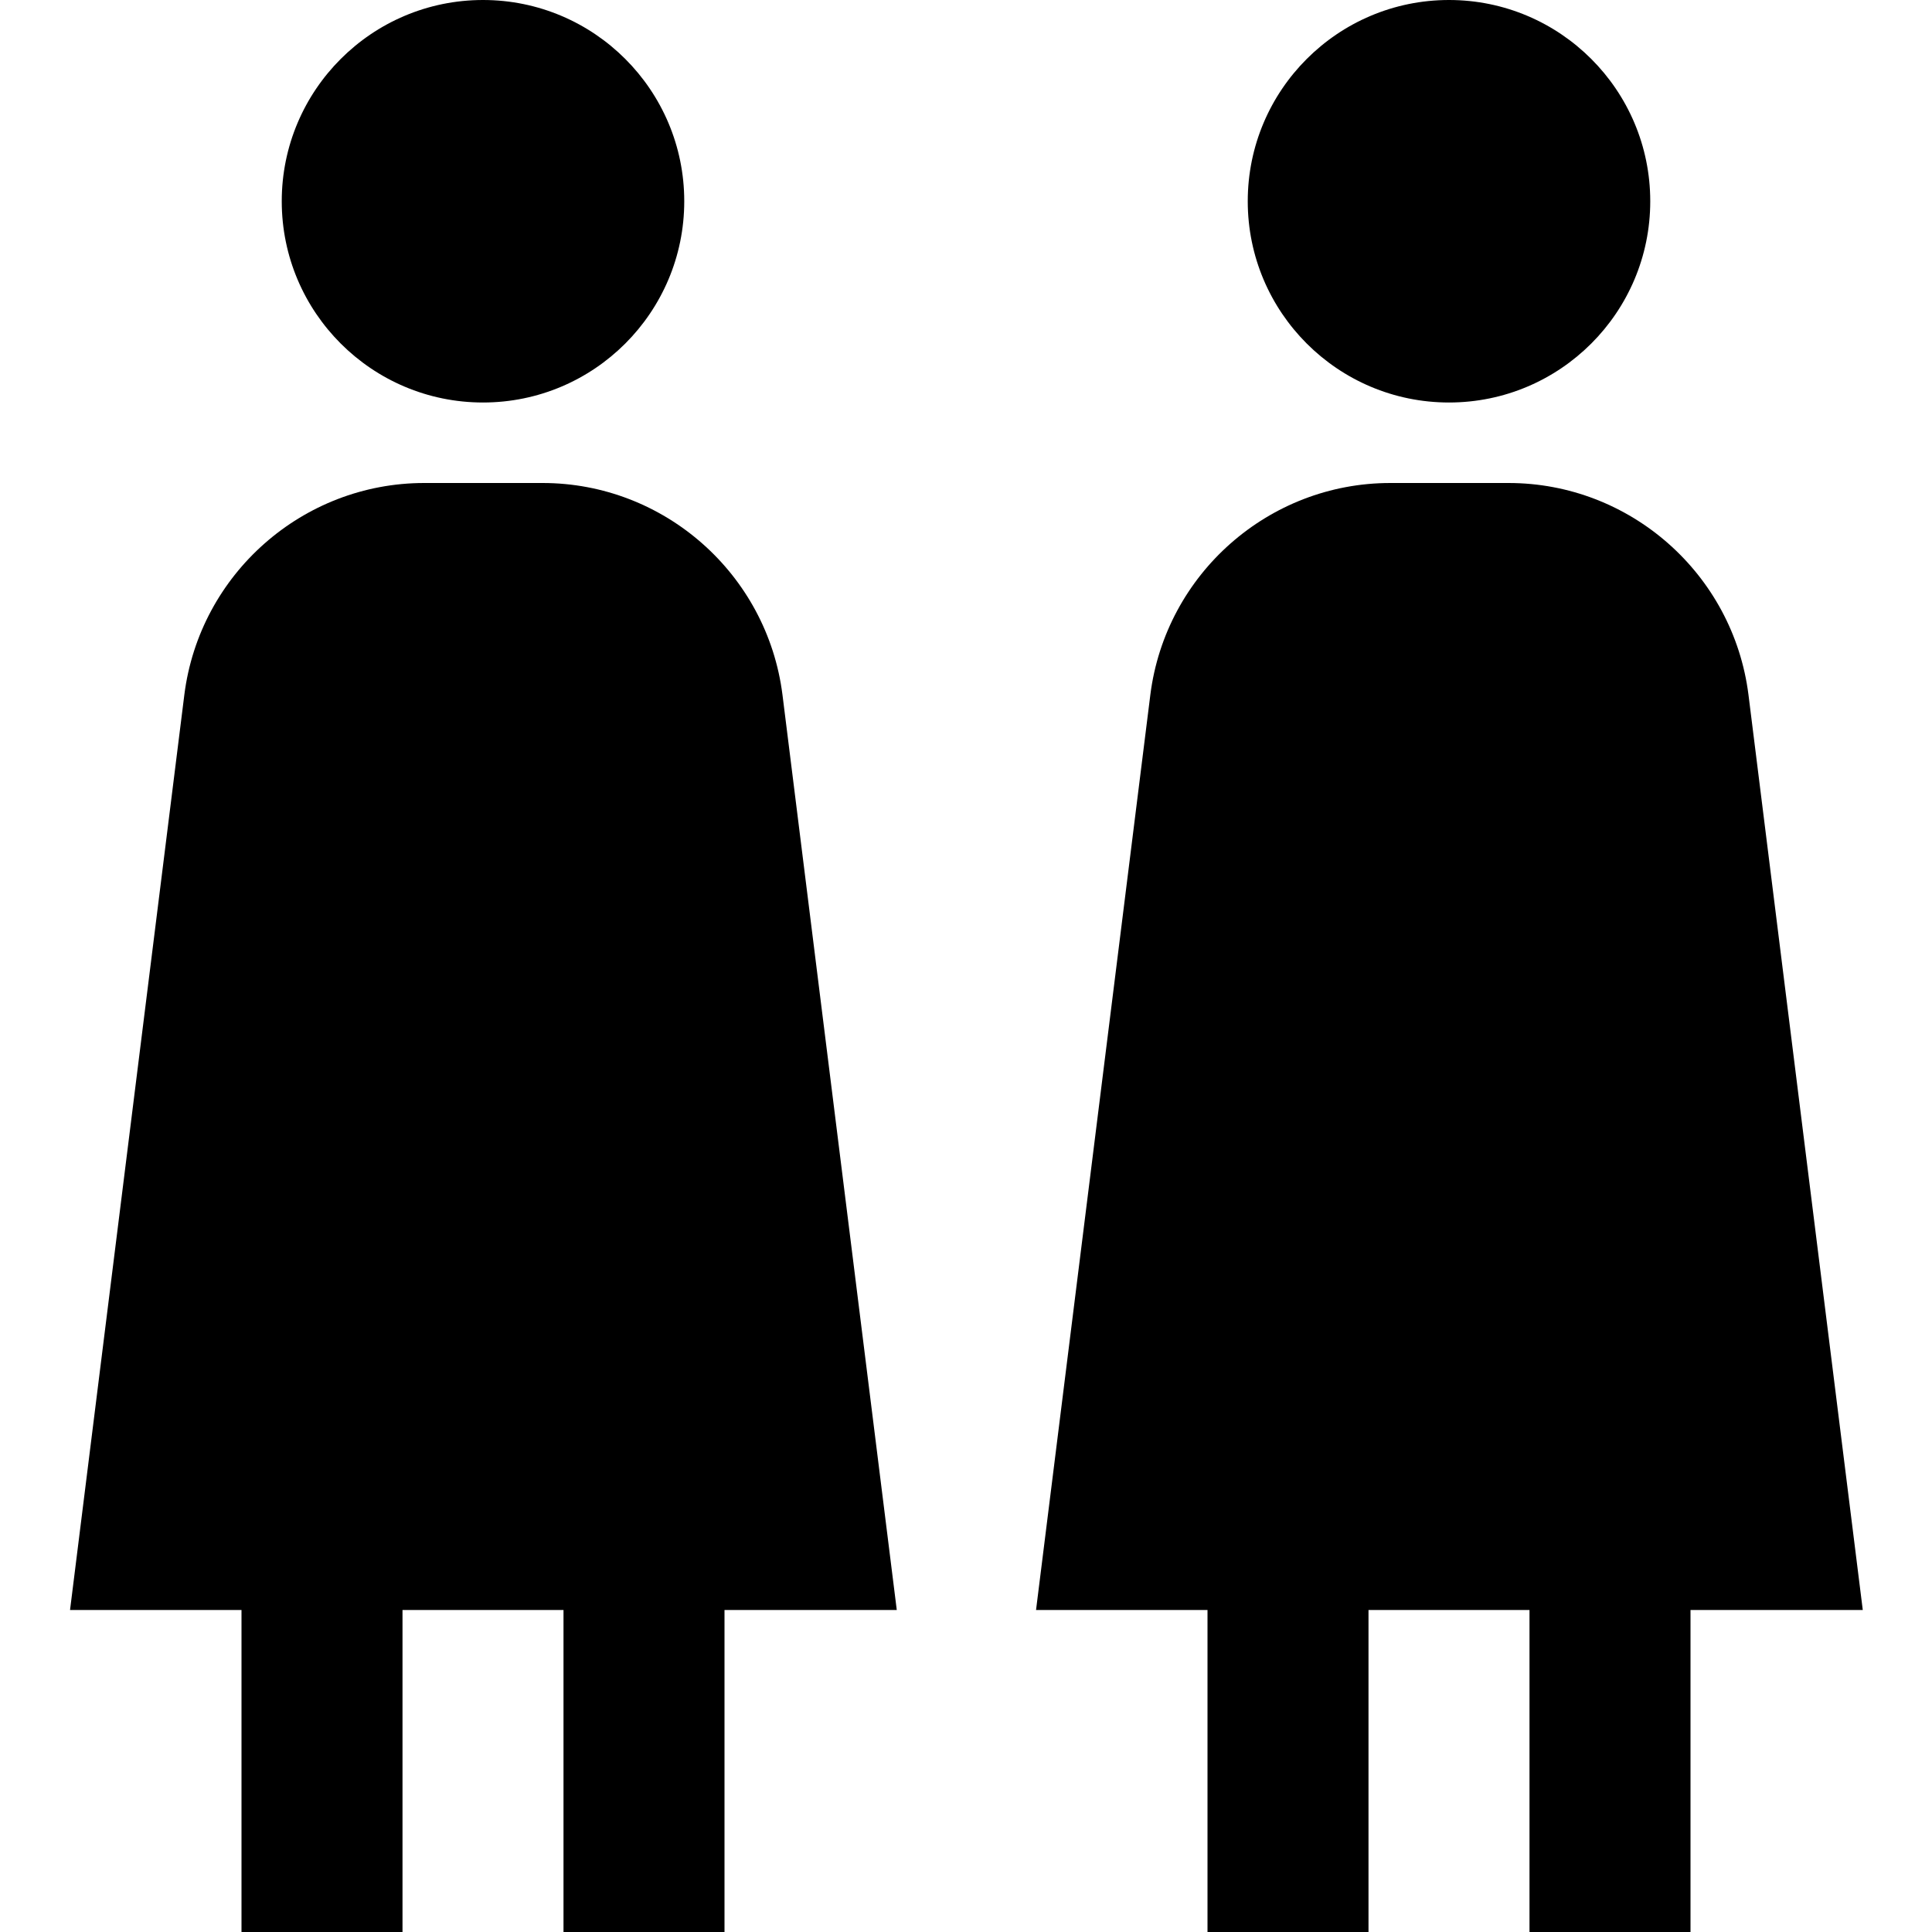
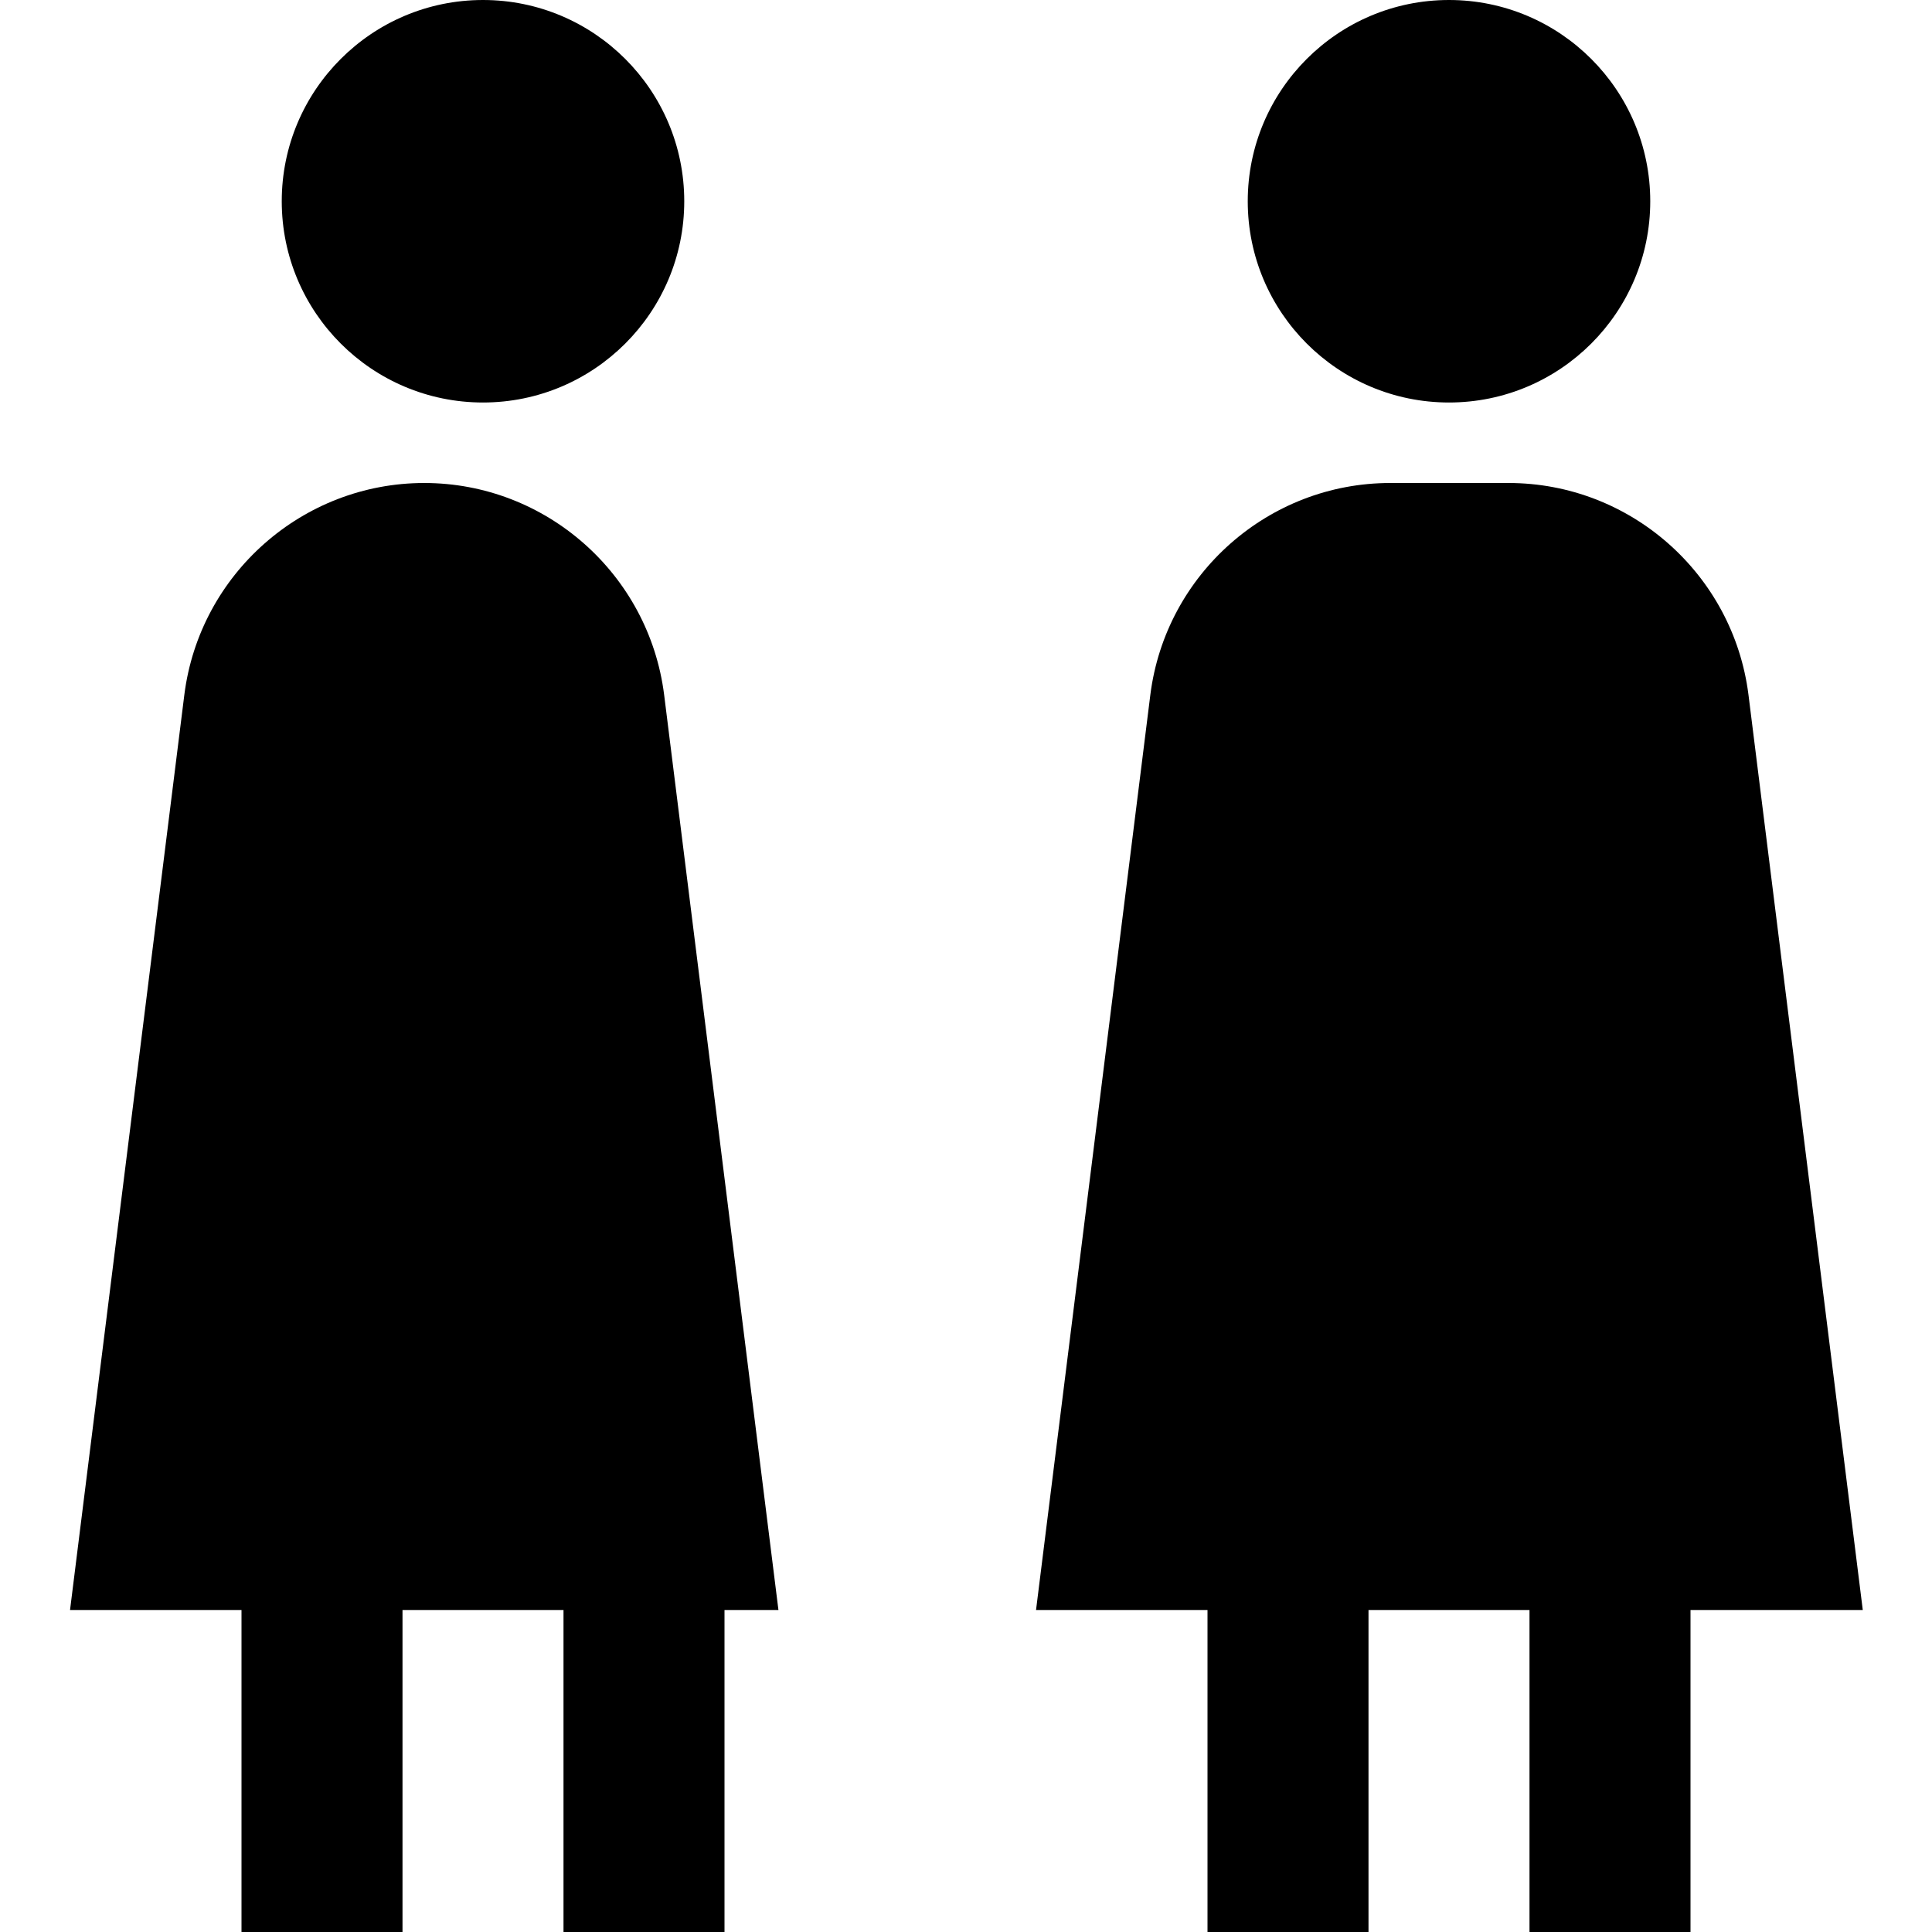
<svg xmlns="http://www.w3.org/2000/svg" id="Layer_1" data-name="Layer 1" viewBox="0 0 24 24" width="512" height="512">
-   <path d="M3.5,2.5c0-1.38,1.12-2.5,2.5-2.5s2.5,1.12,2.5,2.5-1.12,2.5-2.5,2.5-2.5-1.12-2.5-2.5Zm7.63,17.5h-2.13v4h-2v-4h-2v4H3v-4H.87l1.42-11.37c.19-1.5,1.47-2.63,2.98-2.63h1.47c1.51,0,2.79,1.13,2.98,2.63l1.42,11.37Zm6.87-15c1.38,0,2.5-1.12,2.5-2.5s-1.12-2.5-2.5-2.5-2.5,1.12-2.5,2.5,1.12,2.5,2.5,2.5Zm3,15v4h-2v-4h-2v4h-2v-4h-2.13l1.42-11.37c.19-1.5,1.47-2.63,2.98-2.63h1.47c1.51,0,2.79,1.13,2.98,2.63l1.42,11.37h-2.13Z" />
+   <path d="M3.5,2.5c0-1.38,1.12-2.5,2.5-2.5s2.5,1.12,2.5,2.5-1.12,2.5-2.5,2.5-2.5-1.12-2.5-2.5Zm7.63,17.5h-2.13v4h-2v-4h-2v4H3v-4H.87l1.42-11.37c.19-1.5,1.47-2.63,2.98-2.63c1.51,0,2.79,1.13,2.98,2.63l1.42,11.37Zm6.87-15c1.38,0,2.5-1.12,2.5-2.5s-1.12-2.5-2.5-2.5-2.5,1.12-2.5,2.5,1.12,2.5,2.5,2.5Zm3,15v4h-2v-4h-2v4h-2v-4h-2.13l1.42-11.37c.19-1.5,1.47-2.63,2.98-2.63h1.47c1.51,0,2.79,1.13,2.98,2.63l1.42,11.37h-2.13Z" />
</svg>